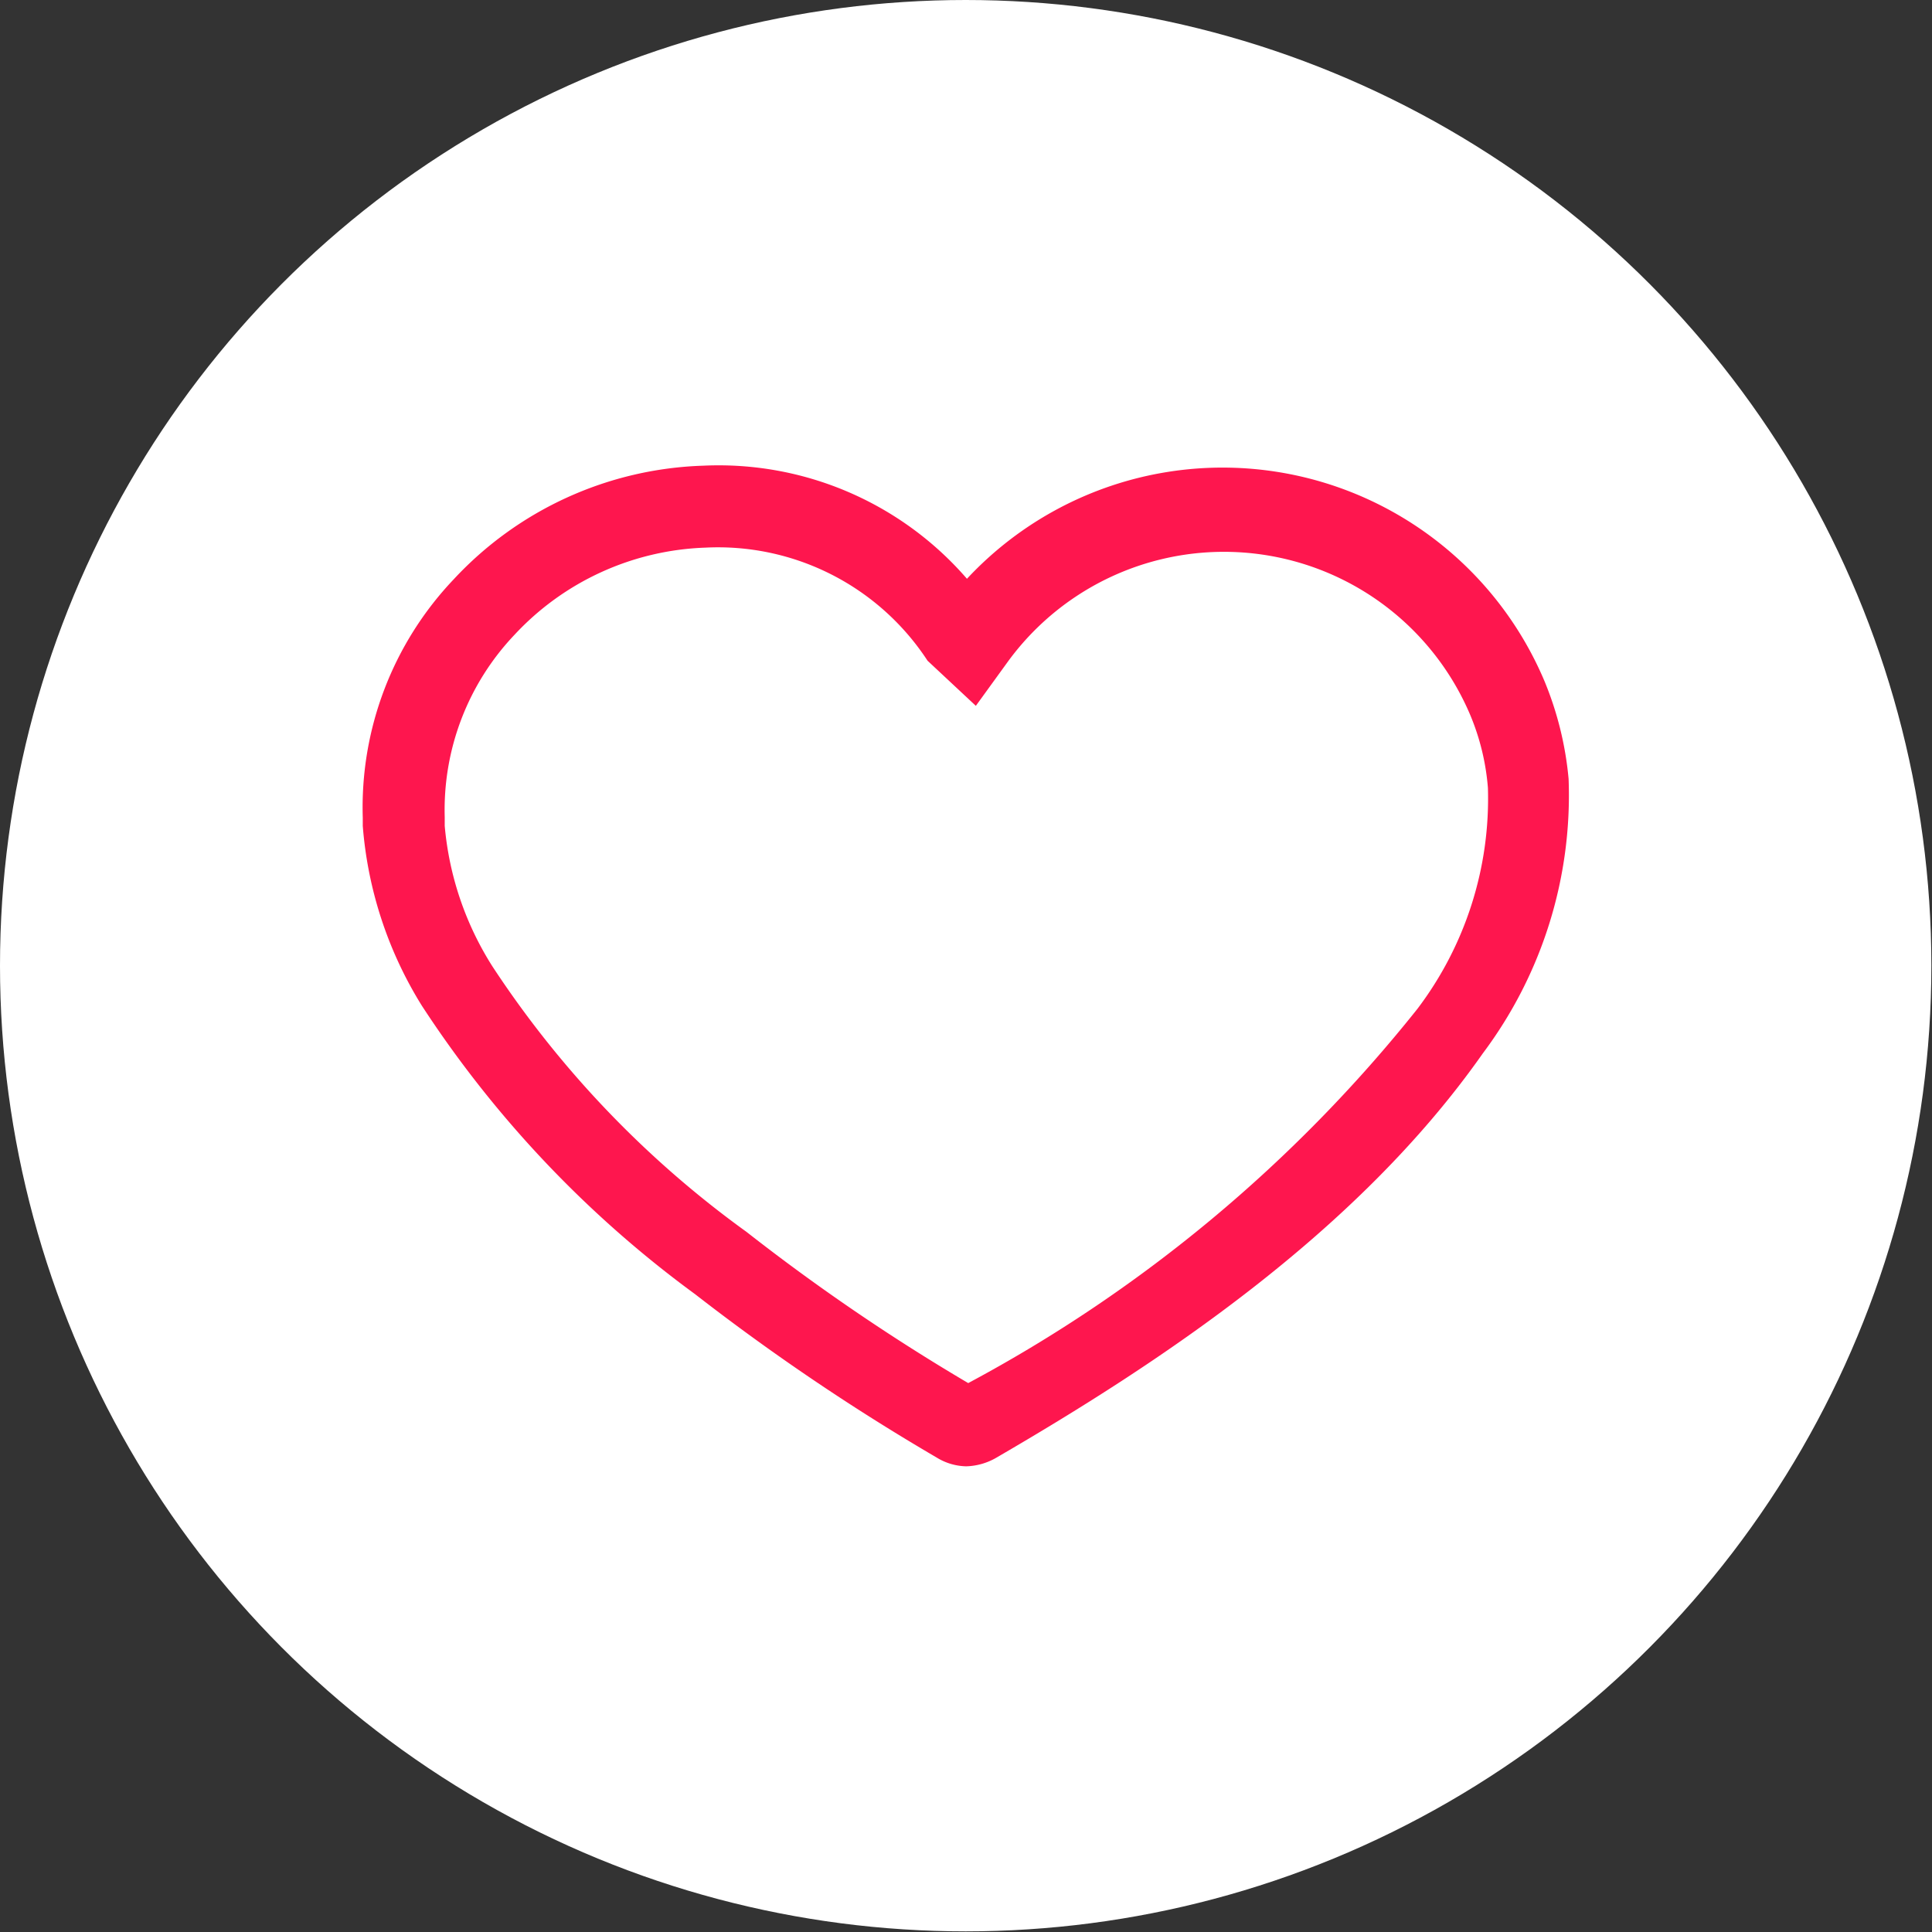
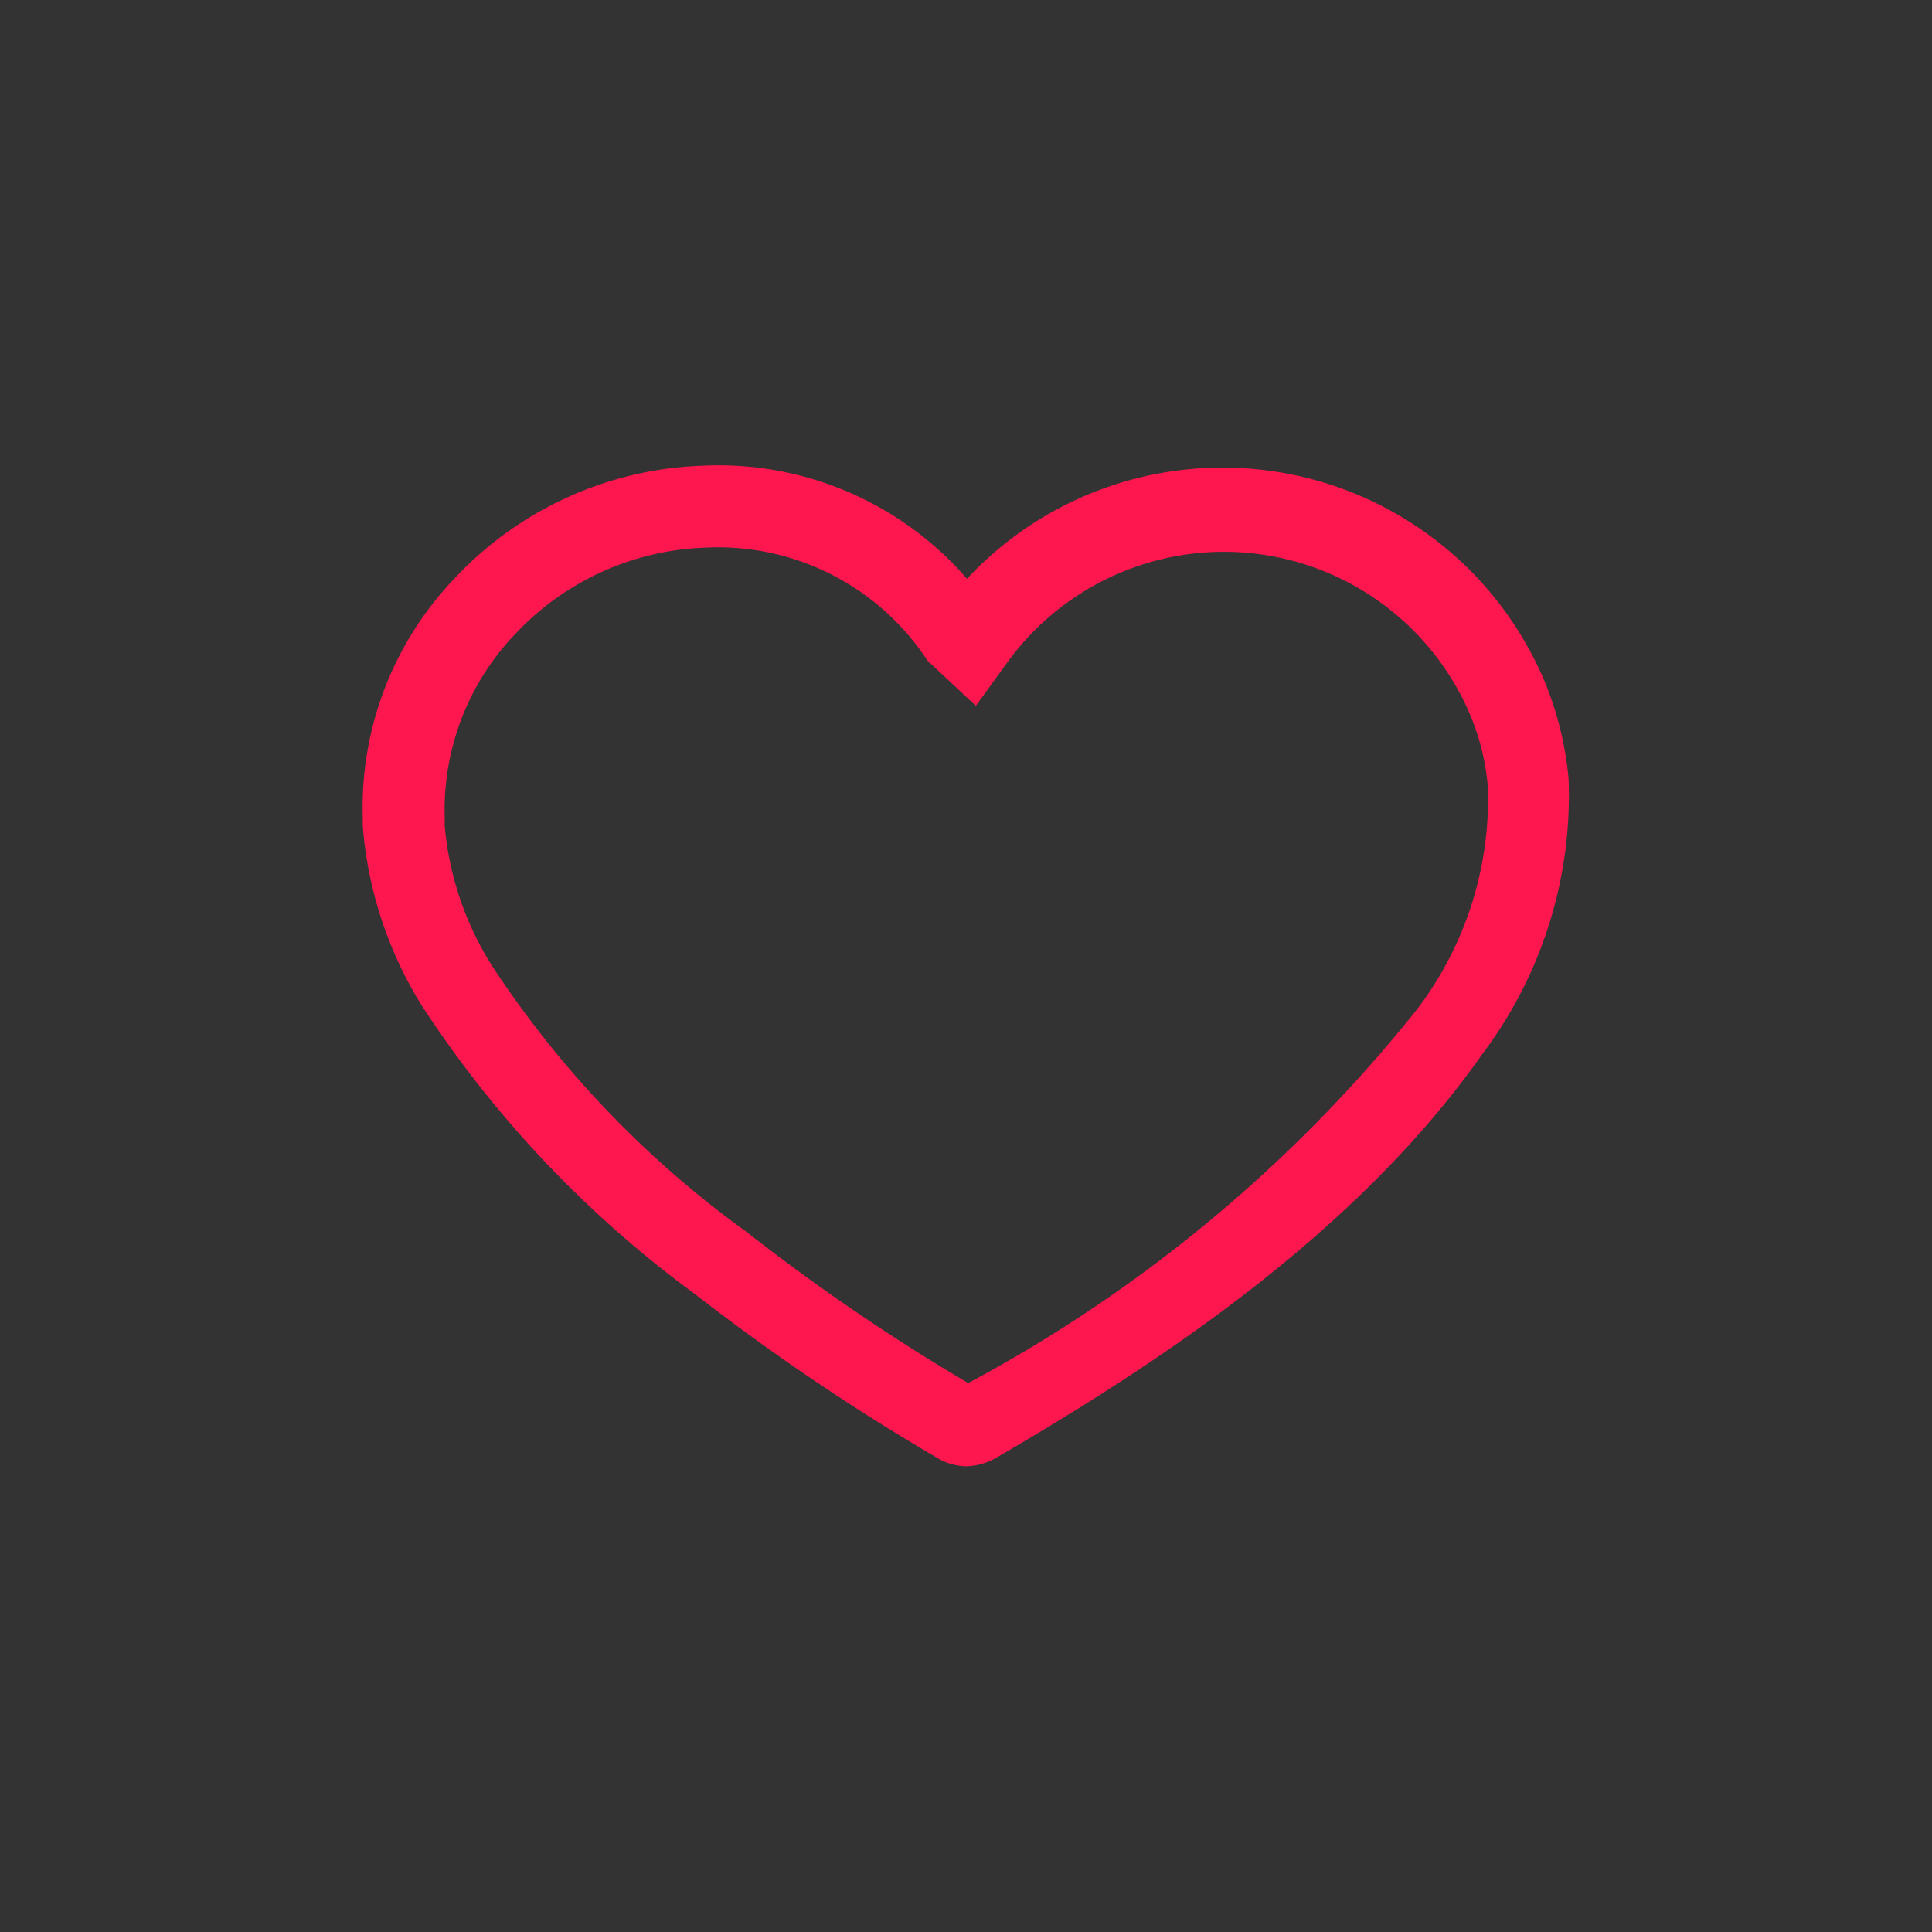
<svg xmlns="http://www.w3.org/2000/svg" id="Capa_1" data-name="Capa 1" viewBox="0 0 30.41 30.41">
  <rect x="0" y="0" width="30.41" height="30.41" fill="#333333" stroke="none" />
  <defs>
    <style>.cls-1{fill:#fff;}.cls-2{fill:#fe164e;}</style>
  </defs>
-   <circle class="cls-1" cx="15.2" cy="15.2" r="15.2" />
-   <path class="cls-2" d="M15.21,23.08a.92.92,0,0,1-.47-.14,34.86,34.86,0,0,1-3.8-2.57,17.41,17.41,0,0,1-4.3-4.54A6.28,6.28,0,0,1,5.71,13v-.13A5.21,5.21,0,0,1,7.14,9.12a5.6,5.6,0,0,1,3.93-1.79,5.17,5.17,0,0,1,4.15,1.78,5.5,5.5,0,0,1,9.09,1.61,5.27,5.27,0,0,1,.38,1.54,6.77,6.77,0,0,1-1.35,4.32c-2,2.85-5.14,4.9-7.65,6.36A1,1,0,0,1,15.21,23.08ZM7,12.86V13a4.93,4.93,0,0,0,.75,2.21,15.93,15.93,0,0,0,4,4.18,32.12,32.12,0,0,0,3.49,2.38,22.76,22.76,0,0,0,7.07-5.89,5.48,5.48,0,0,0,1.11-3.48,3.72,3.72,0,0,0-.28-1.15,4.21,4.21,0,0,0-7.28-.83l-.5.69-.76-.71A3.94,3.94,0,0,0,11.1,8.62a4.3,4.3,0,0,0-3,1.37A4,4,0,0,0,7,12.86Z" />
+   <path class="cls-2" d="M15.21,23.08a.92.92,0,0,1-.47-.14,34.86,34.86,0,0,1-3.8-2.57,17.41,17.41,0,0,1-4.3-4.54A6.28,6.28,0,0,1,5.71,13v-.13A5.21,5.21,0,0,1,7.14,9.12a5.6,5.6,0,0,1,3.93-1.79,5.17,5.17,0,0,1,4.15,1.78,5.5,5.5,0,0,1,9.09,1.61,5.27,5.27,0,0,1,.38,1.54,6.77,6.77,0,0,1-1.35,4.32c-2,2.85-5.14,4.9-7.65,6.36A1,1,0,0,1,15.21,23.08M7,12.86V13a4.93,4.93,0,0,0,.75,2.21,15.93,15.93,0,0,0,4,4.18,32.12,32.12,0,0,0,3.49,2.38,22.76,22.76,0,0,0,7.07-5.89,5.48,5.48,0,0,0,1.11-3.48,3.72,3.72,0,0,0-.28-1.15,4.21,4.21,0,0,0-7.28-.83l-.5.69-.76-.71A3.94,3.94,0,0,0,11.1,8.62a4.3,4.3,0,0,0-3,1.37A4,4,0,0,0,7,12.86Z" />
</svg>